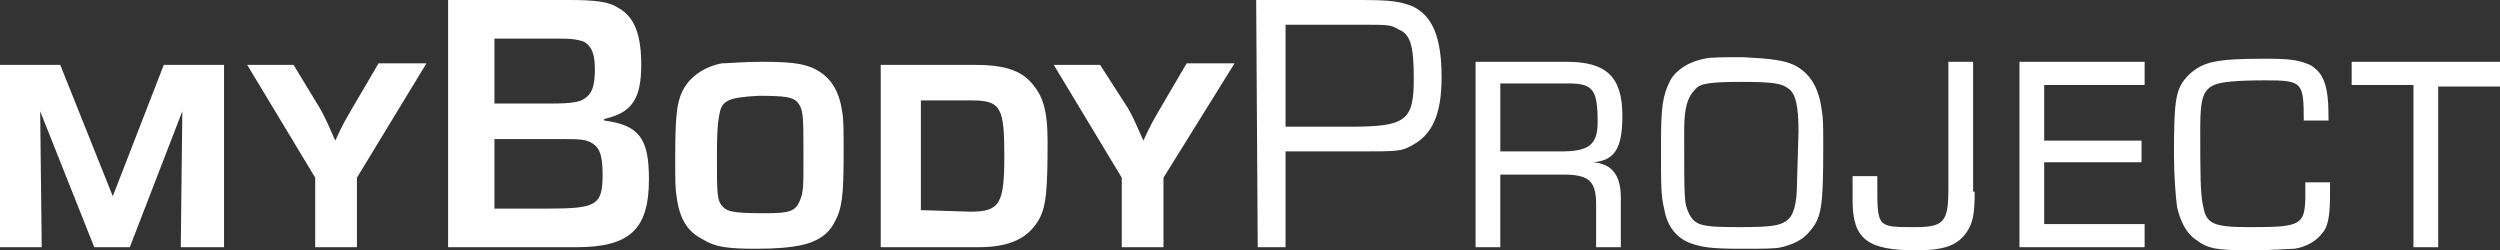
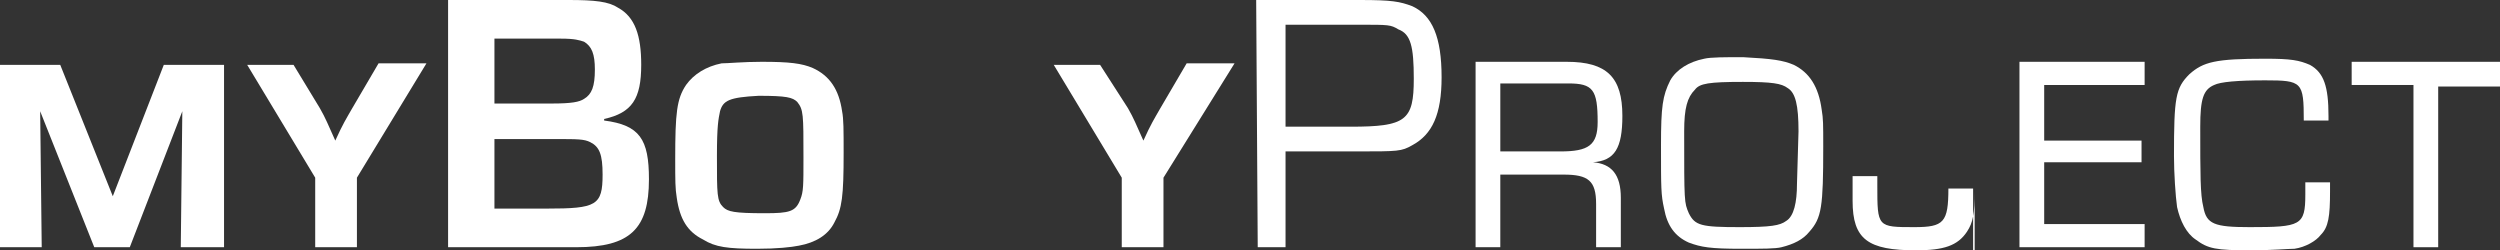
<svg xmlns="http://www.w3.org/2000/svg" version="1.1" id="Ebene_1" x="0px" y="0px" viewBox="0 0 161.8 16.2" style="enable-background:new 0 0 161.8 16.2;" xml:space="preserve">
  <rect x="0" y="0" width="161.8" height="16.2" fill="#333333" stroke="none" />
  <style type="text/css">
	.st0{fill:#FFFFFF;}
</style>
  <g>
    <path class="st0" d="M14.4,16h-2.7l0.1-8.8L8.4,16H6.1L2.6,7.2L2.7,16H0V4.2h3.9l3.4,8.5l3.3-8.5h3.9V16H14.4z" />
    <path class="st0" d="M23.1,11.5V16h-2.7v-4.5L16,4.2h3L20.7,7c0.4,0.7,0.5,1,1,2.1C22.2,8,22.4,7.7,22.8,7l1.7-2.9h3.1L23.1,11.5z" />
    <path class="st0" d="M28.9,0h7.9c1.7,0,2.6,0.1,3.2,0.5c1.1,0.6,1.5,1.8,1.5,3.7c0,2.2-0.6,3.1-2.4,3.5v0.1C41.4,8.1,42,9,42,11.6   c0,3.2-1.2,4.4-4.7,4.4H29V0H28.9z M35.7,6.7c1.3,0,1.8-0.1,2.1-0.3c0.5-0.3,0.7-0.8,0.7-1.9c0-1-0.2-1.5-0.7-1.8   c-0.3-0.1-0.6-0.2-1.5-0.2H32v4.2C32,6.7,35.7,6.7,35.7,6.7z M35.4,13.5c3.2,0,3.6-0.2,3.6-2.2c0-1.3-0.2-1.8-0.8-2.1   C37.8,9,37.4,9,35.9,9H32v4.5H35.4z" />
    <path class="st0" d="M52.6,4.4c1.1,0.5,1.7,1.4,1.9,2.8c0.1,0.5,0.1,1.2,0.1,2.7c0,2.8-0.1,3.6-0.6,4.5c-0.4,0.8-1.2,1.3-2.3,1.5   c-0.5,0.1-1.4,0.2-2.7,0.2c-1.9,0-2.7-0.1-3.5-0.6c-1-0.5-1.5-1.3-1.7-2.7c-0.1-0.6-0.1-1.1-0.1-2.5c0-3,0.1-3.9,0.7-4.8   c0.5-0.7,1.3-1.2,2.3-1.4c0.4,0,1.4-0.1,2.6-0.1C51.1,4,51.9,4.1,52.6,4.4z M46.6,7.2c-0.1,0.5-0.2,0.9-0.2,2.9   c0,2.5,0,2.9,0.4,3.3c0.3,0.3,0.7,0.4,2.7,0.4c1.6,0,2-0.1,2.3-0.9C52,12.4,52,12,52,10.2c0-2.8,0-3.1-0.4-3.6   c-0.3-0.3-0.7-0.4-2.5-0.4C47.2,6.3,46.8,6.5,46.6,7.2z" />
-     <path class="st0" d="M57,4.2h6.2c1.6,0,2.7,0.3,3.4,1c0.9,0.9,1.2,1.9,1.2,4c0,3.1-0.1,4.1-0.5,4.9c-0.7,1.3-1.9,1.9-4,1.9H57V4.2z    M62.8,13.7c1.9,0,2.2-0.5,2.2-3.6s-0.2-3.6-2.1-3.6h-3.3v7.1L62.8,13.7L62.8,13.7z" />
    <path class="st0" d="M75.3,11.5V16h-2.7v-4.5l-4.4-7.3h3L73,7c0.4,0.7,0.5,1,1,2.1C74.5,8,74.7,7.7,75.1,7l1.7-2.9h3.1L75.3,11.5z" />
    <path class="st0" d="M81.3,0H88c2.1,0,2.6,0.1,3.4,0.4c1.3,0.6,1.9,2,1.9,4.6c0,2.4-0.6,3.7-1.9,4.4c-0.7,0.4-0.9,0.4-3.6,0.4h-4.6   V16h-1.8L81.3,0L81.3,0z M87.4,8.2c3.6,0,4.1-0.4,4.1-3.1c0-2.1-0.2-2.9-1-3.2C90,1.6,89.9,1.6,88,1.6h-4.8v6.6H87.4z" />
    <path class="st0" d="M95.4,4h6c2.6,0,3.6,1,3.6,3.5c0,2.1-0.5,2.9-1.9,3c1.2,0.1,1.8,0.8,1.8,2.3V16h-1.6v-2.8   c0-1.5-0.5-1.9-2.1-1.9h-4.1V16h-1.6V4H95.4z M101,9.8c1.8,0,2.4-0.4,2.4-1.9c0-2.1-0.3-2.5-1.9-2.5h-4.4v4.4H101z" />
    <path class="st0" d="M116.1,4.2c1,0.5,1.6,1.4,1.8,2.9C118,7.7,118,8,118,9.5c0,3.9-0.1,4.6-0.9,5.5c-0.4,0.5-1,0.8-1.8,1   c-0.4,0.1-1.2,0.1-2.6,0.1c-2,0-2.6-0.1-3.4-0.4c-0.9-0.4-1.4-1.1-1.6-2.2c-0.2-0.9-0.2-1.3-0.2-4.1c0-2.5,0.1-3.2,0.6-4.2   c0.4-0.7,1.2-1.2,2.2-1.4c0.4-0.1,1.4-0.1,2.5-0.1C114.7,3.8,115.4,3.9,116.1,4.2z M116.4,8.5c0-1.7-0.2-2.5-0.7-2.8   c-0.4-0.3-1-0.4-2.9-0.4c-2.2,0-2.8,0.1-3.1,0.5C109.2,6.3,109,7,109,8.5c0,4.6,0,4.6,0.3,5.3c0.4,0.8,0.8,0.9,3.3,0.9   c2,0,2.6-0.1,3-0.4c0.5-0.3,0.7-1.2,0.7-2.4L116.4,8.5z" />
-     <path class="st0" d="M127.8,12.4c0,1.4-0.1,2-0.5,2.6c-0.6,0.9-1.5,1.2-3.3,1.2c-3.1,0-4.1-0.7-4.1-3.2c0-0.6,0-1,0-1.6h1.6V12   c0,2.7,0,2.7,2.4,2.7c1.9,0,2.2-0.3,2.2-2.5V4h1.6v8.4H127.8z" />
+     <path class="st0" d="M127.8,12.4c0,1.4-0.1,2-0.5,2.6c-0.6,0.9-1.5,1.2-3.3,1.2c-3.1,0-4.1-0.7-4.1-3.2c0-0.6,0-1,0-1.6h1.6V12   c0,2.7,0,2.7,2.4,2.7c1.9,0,2.2-0.3,2.2-2.5h1.6v8.4H127.8z" />
    <path class="st0" d="M132.3,9.1h6.3v1.4h-6.3v4h6.5V16h-8.1V4h8.1v1.5h-6.5V9.1z" />
    <path class="st0" d="M150.8,11.8v0.6c0,1.6-0.1,2.3-0.6,2.8c-0.3,0.4-1,0.8-1.7,0.9c-0.4,0-1.5,0.1-2.8,0.1c-2.3,0-2.8-0.1-3.6-0.7   c-0.6-0.4-1-1.2-1.2-2.1c-0.1-0.7-0.2-2.2-0.2-3.3c0-3.8,0.1-4.4,1-5.3c0.9-0.8,1.7-1,4.9-1c1.7,0,2.2,0.1,2.9,0.4   c0.9,0.5,1.2,1.4,1.2,3.3v0.3h-1.6c0-2.5-0.1-2.6-2.5-2.6c-1.8,0-2.9,0.1-3.3,0.3c-0.7,0.3-0.9,0.9-0.9,2.7c0,3.1,0,4.4,0.2,5.2   c0.2,1.1,0.7,1.3,3,1.3c3.3,0,3.6-0.1,3.6-2.1v-0.8C149.2,11.8,150.8,11.8,150.8,11.8z" />
    <path class="st0" d="M157.8,16h-1.6V5.5h-4V4h9.6v1.6h-4V16z" />
  </g>
</svg>